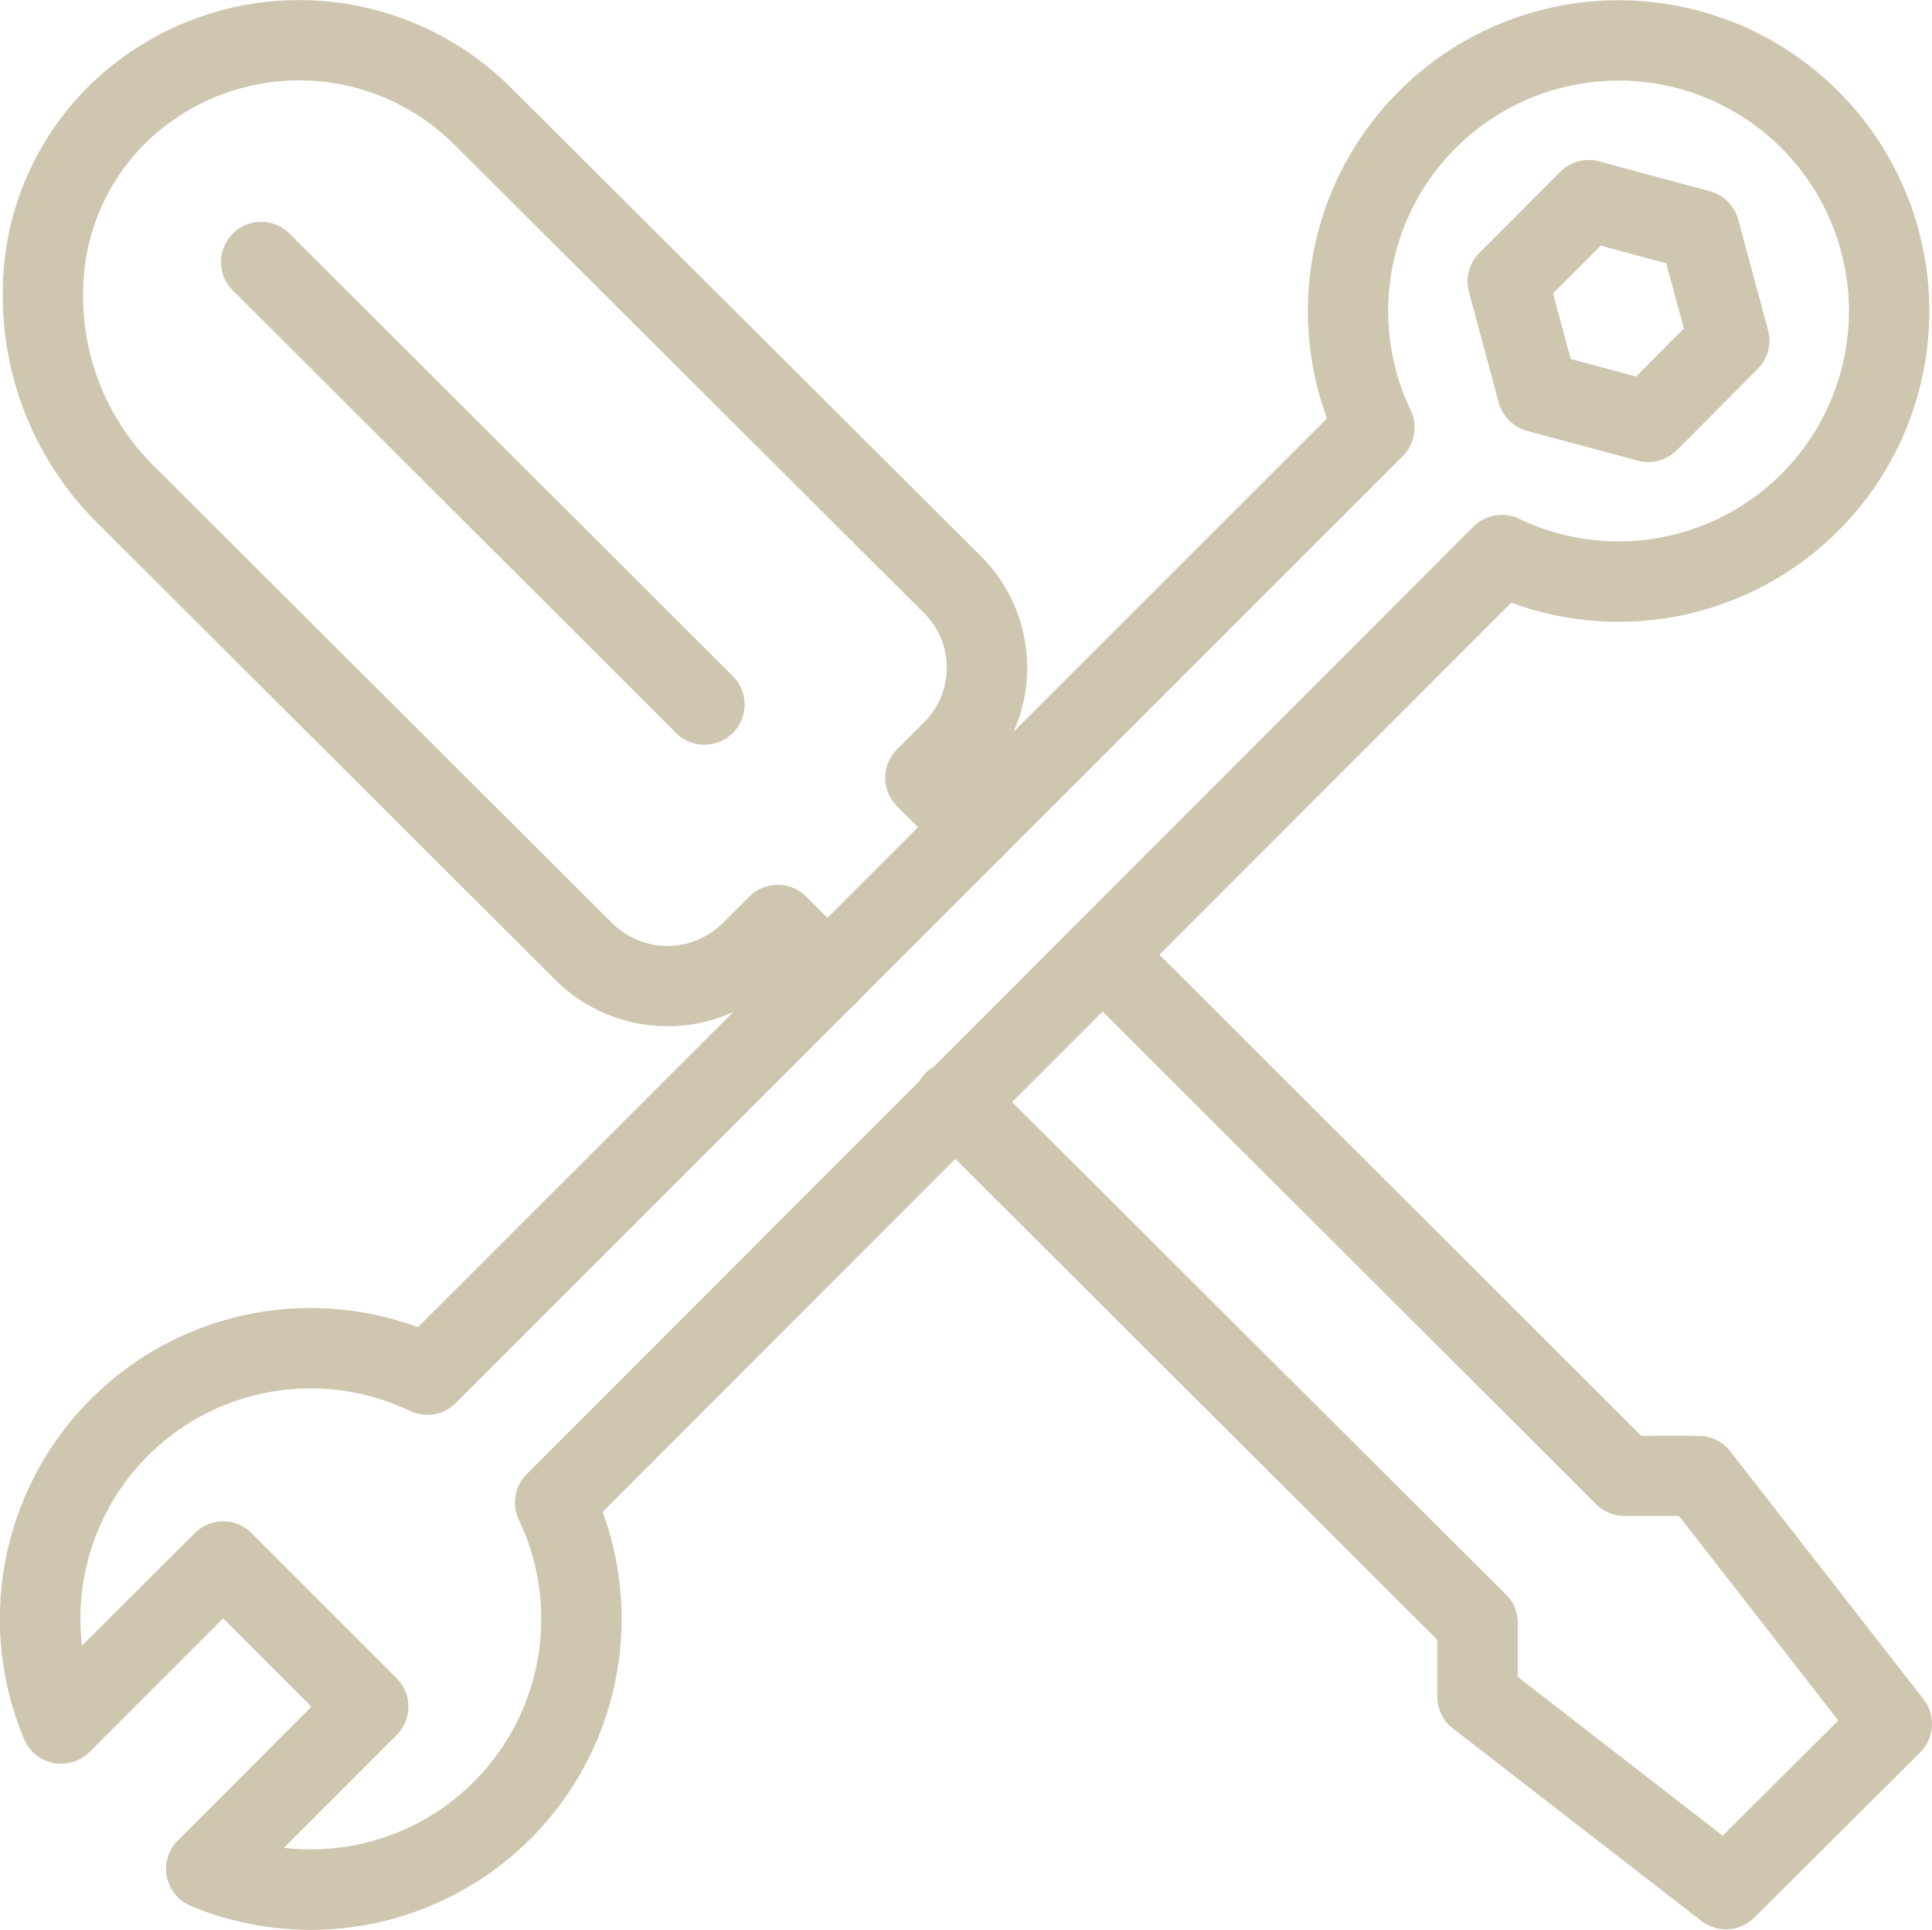
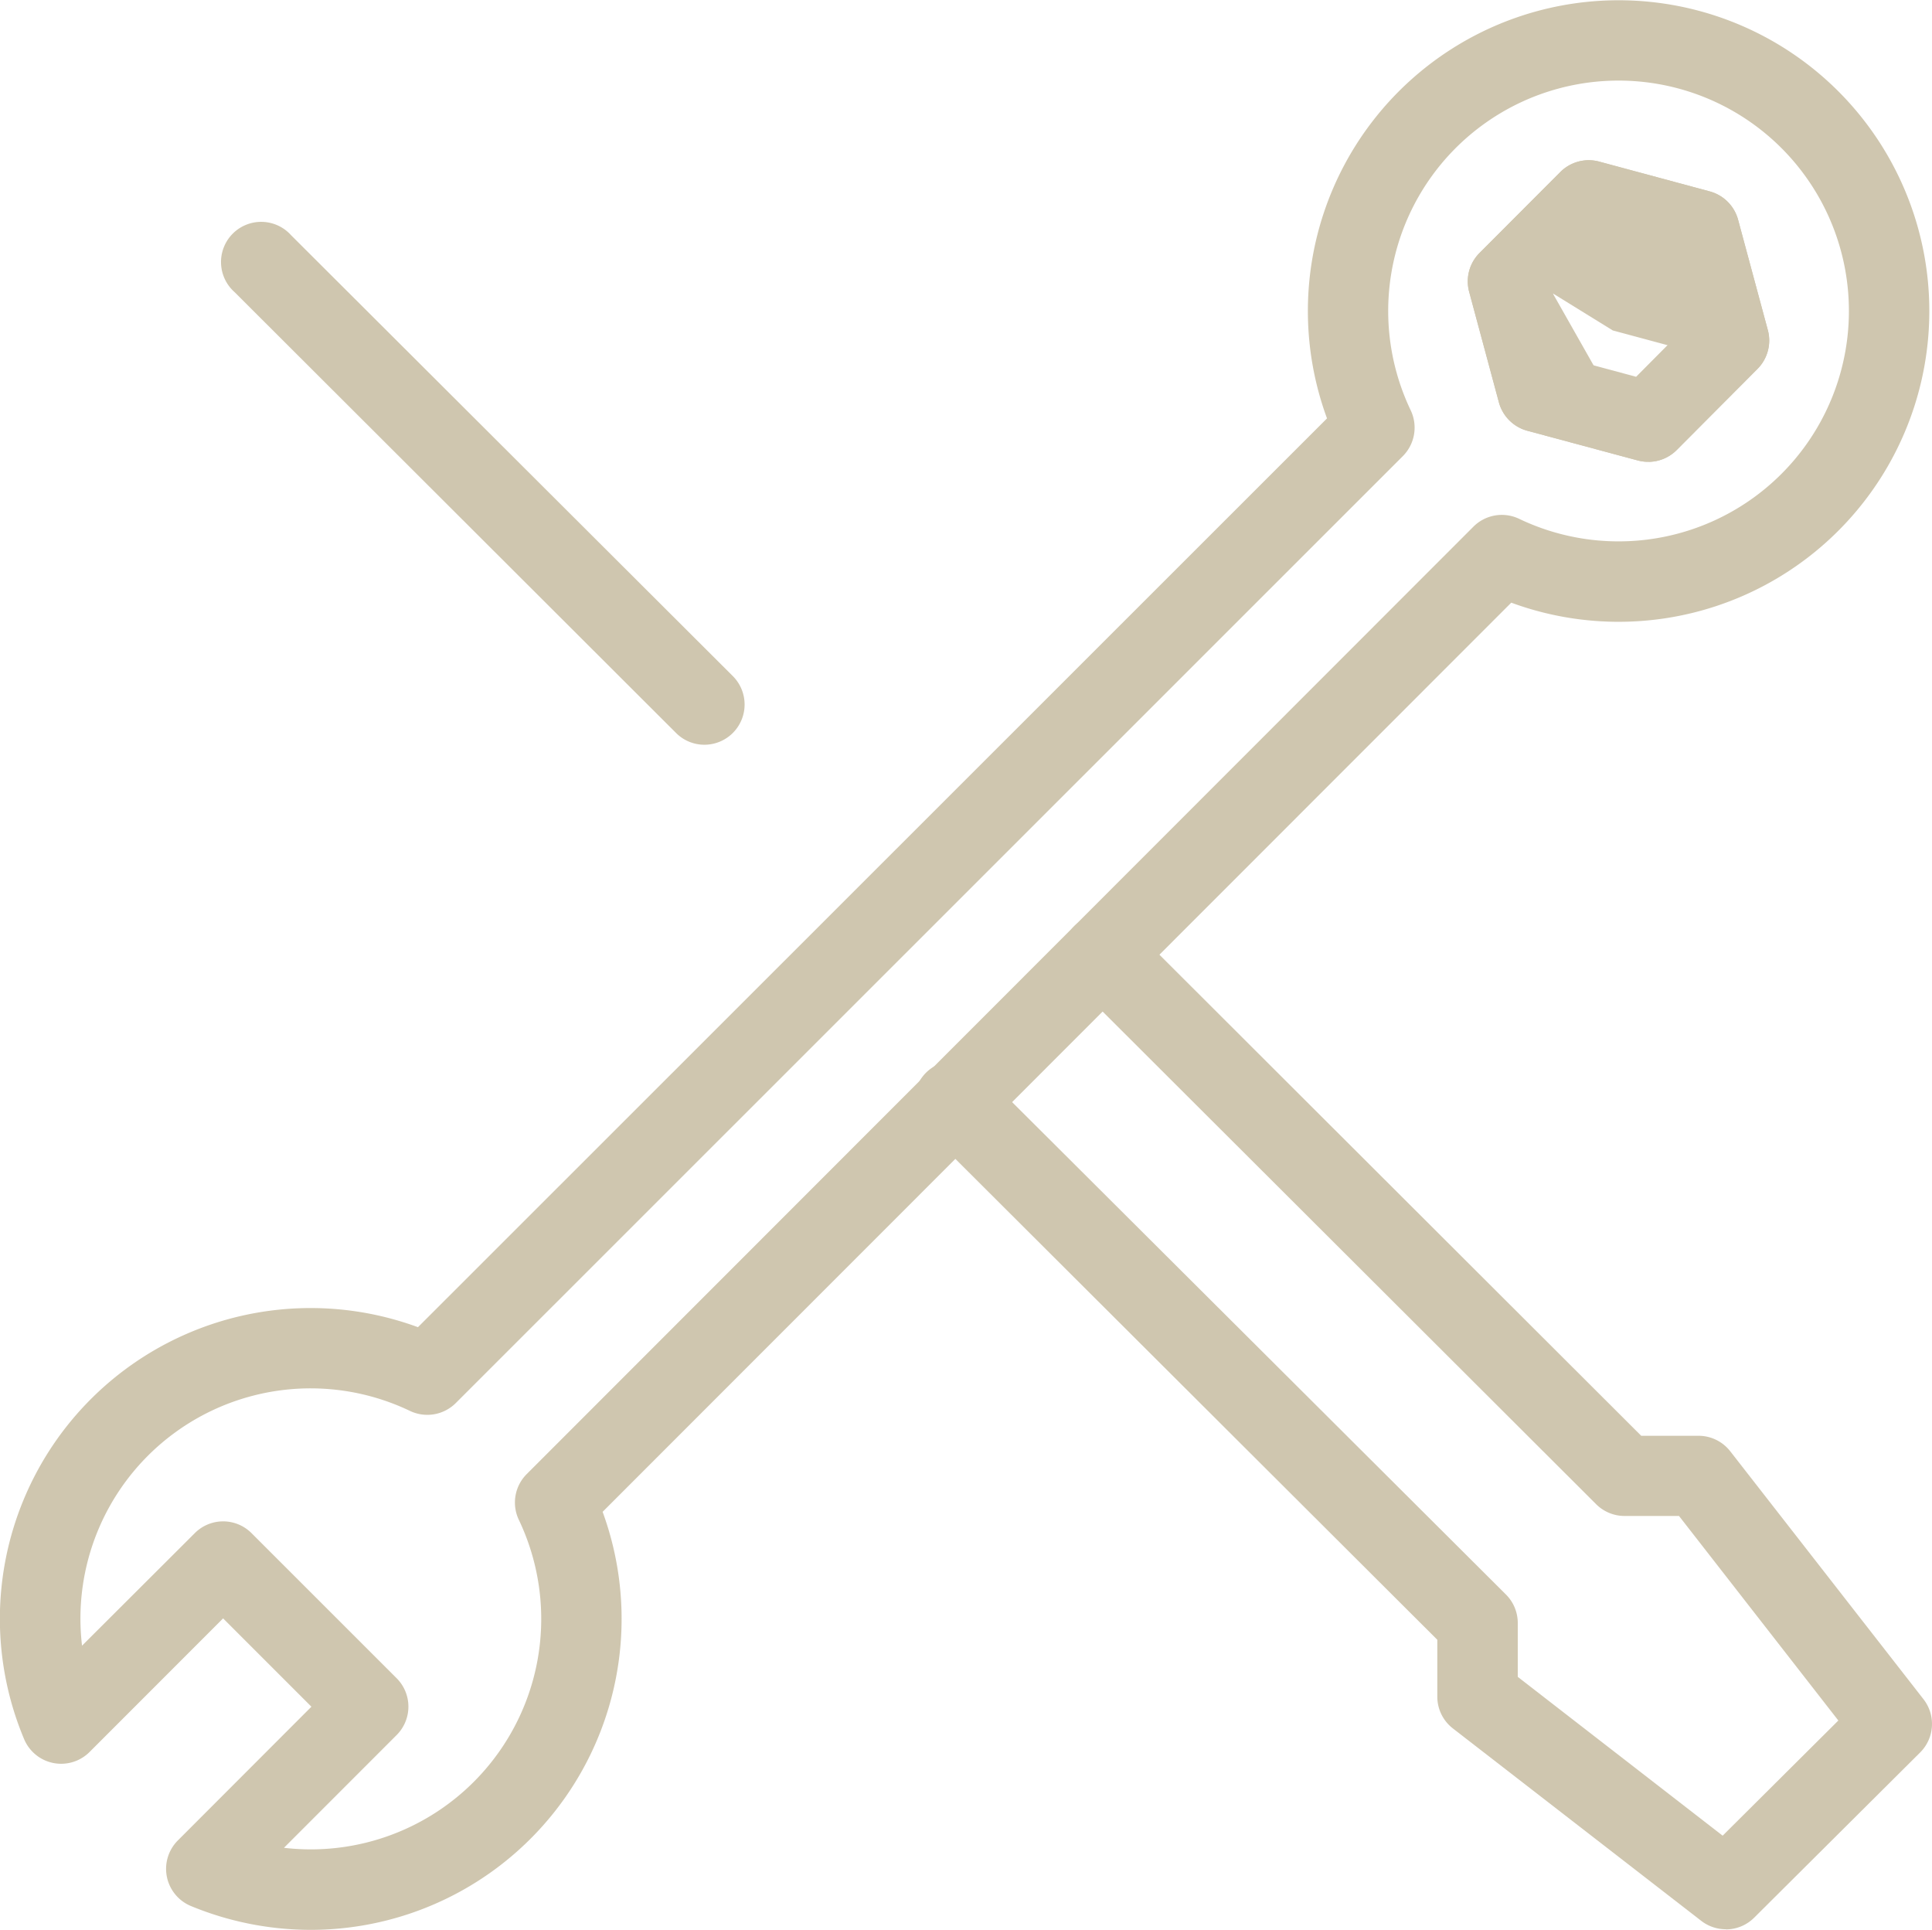
<svg xmlns="http://www.w3.org/2000/svg" viewBox="0 0 415.66 415.13">
  <defs>
    <style>.cls-1{fill:#cfc6af;}</style>
  </defs>
  <g id="Calque_2" data-name="Calque 2">
    <g id="Calque_1-2" data-name="Calque 1">
-       <path class="cls-1" d="M143.58,220.73a34,34,0,0,1-24-9.84l-99-98.76A68.84,68.84,0,0,1,.6,62.46a62.44,62.44,0,0,1,19.72-45.1A64.55,64.55,0,0,1,110.06,19L211,119.6a33.84,33.84,0,0,1,.33,47.7l4.52,4.53a8.64,8.64,0,0,1-12.22,12.22l-10.64-10.63a8.64,8.64,0,0,1,0-12.23l5.79-5.79a16.55,16.55,0,0,0,0-23.54L97.83,31.19A47.26,47.26,0,0,0,32.11,30,45.32,45.32,0,0,0,17.89,62.78,51.34,51.34,0,0,0,32.75,99.89l99,98.73a16.9,16.9,0,0,0,23.7,0l5.77-5.76a8.63,8.63,0,0,1,12.22,0l10.72,10.72a8.64,8.64,0,1,1-12.22,12.23l-4.61-4.62a34.1,34.1,0,0,1-23.75,9.56Z" />
      <path class="cls-1" d="M371.31,415a8.63,8.63,0,0,1-5.3-1.81L312.58,371.8a8.63,8.63,0,0,1-3.35-6.83V352.73L199.45,243.21A8.64,8.64,0,1,1,211.66,231L324,343a8.64,8.64,0,0,1,2.54,6.12v11.59l44.08,34.16,24.89-24.77-34.28-44H349.52a8.67,8.67,0,0,1-6.12-2.53L231.09,211.47a8.64,8.64,0,1,1,12.22-12.23L353.1,308.85h12.33a8.65,8.65,0,0,1,6.82,3.33l41.59,53.35a8.65,8.65,0,0,1-.73,11.44L377.4,412.51a8.6,8.6,0,0,1-6.09,2.52Z" />
      <path class="cls-1" d="M151.56,160.2a8.59,8.59,0,0,1-6.11-2.53l-95-94.85A8.64,8.64,0,1,1,62.61,50.58l95.05,94.85a8.65,8.65,0,0,1-6.1,14.77Z" />
      <path class="cls-1" d="M354.61,99.34a8.56,8.56,0,0,1-2.24-.29l-23.78-6.39a8.69,8.69,0,0,1-6.11-6.11l-6.4-23.78a8.65,8.65,0,0,1,2.24-8.36L335.7,37a8.63,8.63,0,0,1,8.35-2.24l23.78,6.41a8.66,8.66,0,0,1,6.11,6.09L380.34,71a8.65,8.65,0,0,1-2.22,8.35L360.74,96.8a8.65,8.65,0,0,1-6.13,2.55ZM337.89,77.25,352,81.05l10.32-10.38-3.8-14.07-14.15-3.81L334.08,63.11Z" />
      <path class="cls-1" d="M66.94,415.13A67.51,67.51,0,0,1,41.07,410a8.65,8.65,0,0,1-2.81-14.1L67,367.13l-19-19L19.27,376.87a8.64,8.64,0,0,1-14.1-2.81,66.85,66.85,0,0,1,84.75-88.57L285.5,90a66.85,66.85,0,1,1,39.64,39.64L129.65,325.21a66.9,66.9,0,0,1-62.71,89.92Zm-5.85-17.65a49.57,49.57,0,0,0,50.53-70.56,8.65,8.65,0,0,1,1.7-9.83L317,113.29a8.64,8.64,0,0,1,9.85-1.68,49.56,49.56,0,1,0-23.35-23.36,8.68,8.68,0,0,1-1.68,9.86L98.05,301.82a8.67,8.67,0,0,1-9.83,1.69A49.52,49.52,0,0,0,17.65,354L41.9,329.8a8.62,8.62,0,0,1,12.22,0L85.33,361a8.64,8.64,0,0,1,0,12.23Z" />
-       <path class="cls-1" d="M354.61,99.34a8.56,8.56,0,0,1-2.24-.29l-23.78-6.39a8.69,8.69,0,0,1-6.11-6.11l-6.4-23.78a8.65,8.65,0,0,1,2.24-8.36L335.7,37a8.63,8.63,0,0,1,8.35-2.24l23.78,6.41a8.66,8.66,0,0,1,6.11,6.09L380.34,71a8.65,8.65,0,0,1-2.22,8.35L360.74,96.8a8.65,8.65,0,0,1-6.13,2.55ZM337.89,77.25,352,81.05l10.32-10.38-3.8-14.07-14.15-3.81L334.08,63.11Z" />
-       <path class="cls-1" d="M354.61,99.34a8.56,8.56,0,0,1-2.24-.29l-23.78-6.39a8.69,8.69,0,0,1-6.11-6.11l-6.4-23.78a8.65,8.65,0,0,1,2.24-8.36L335.7,37a8.63,8.63,0,0,1,8.35-2.24l23.78,6.41a8.66,8.66,0,0,1,6.11,6.09L380.34,71a8.65,8.65,0,0,1-2.22,8.35L360.74,96.8a8.65,8.65,0,0,1-6.13,2.55ZM337.89,77.25,352,81.05l10.32-10.38-3.8-14.07-14.15-3.81L334.08,63.11Z" />
+       <path class="cls-1" d="M354.61,99.34a8.56,8.56,0,0,1-2.24-.29l-23.78-6.39a8.69,8.69,0,0,1-6.11-6.11l-6.4-23.78a8.65,8.65,0,0,1,2.24-8.36L335.7,37a8.63,8.63,0,0,1,8.35-2.24l23.78,6.41a8.66,8.66,0,0,1,6.11,6.09L380.34,71a8.65,8.65,0,0,1-2.22,8.35L360.74,96.8a8.65,8.65,0,0,1-6.13,2.55Zl10.32-10.38-3.8-14.07-14.15-3.81L334.08,63.11Z" />
    </g>
  </g>
</svg>